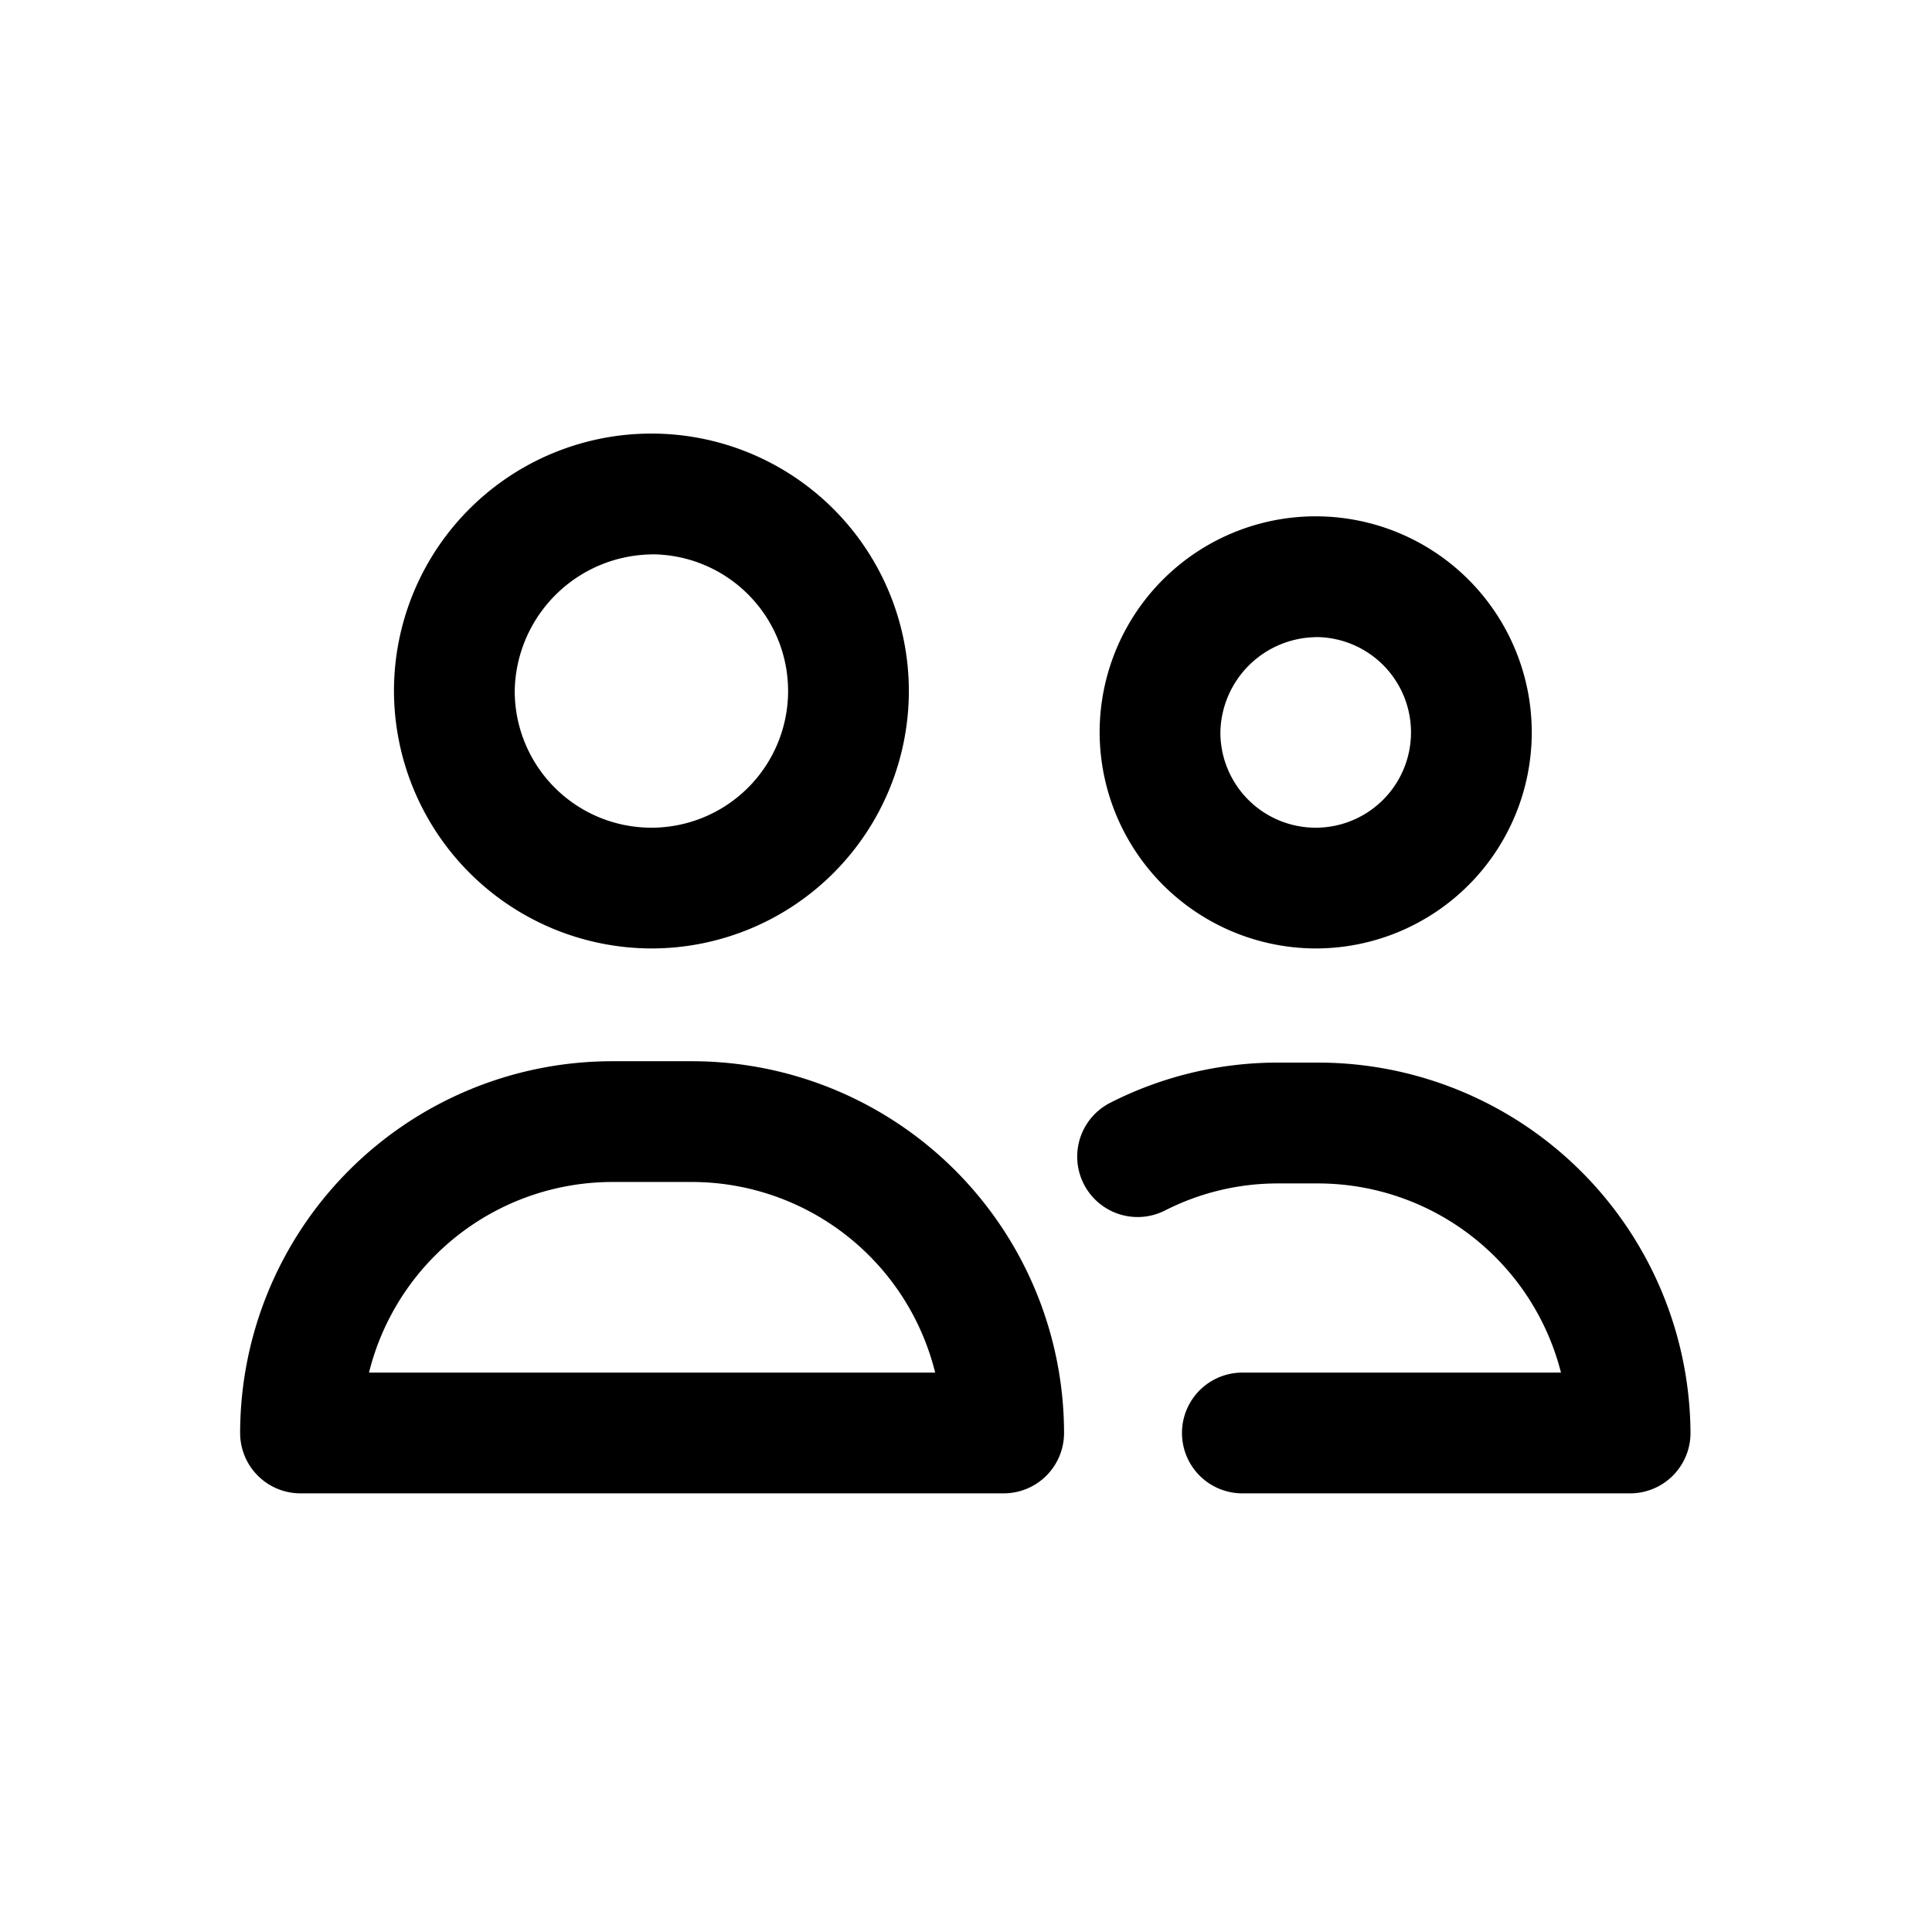
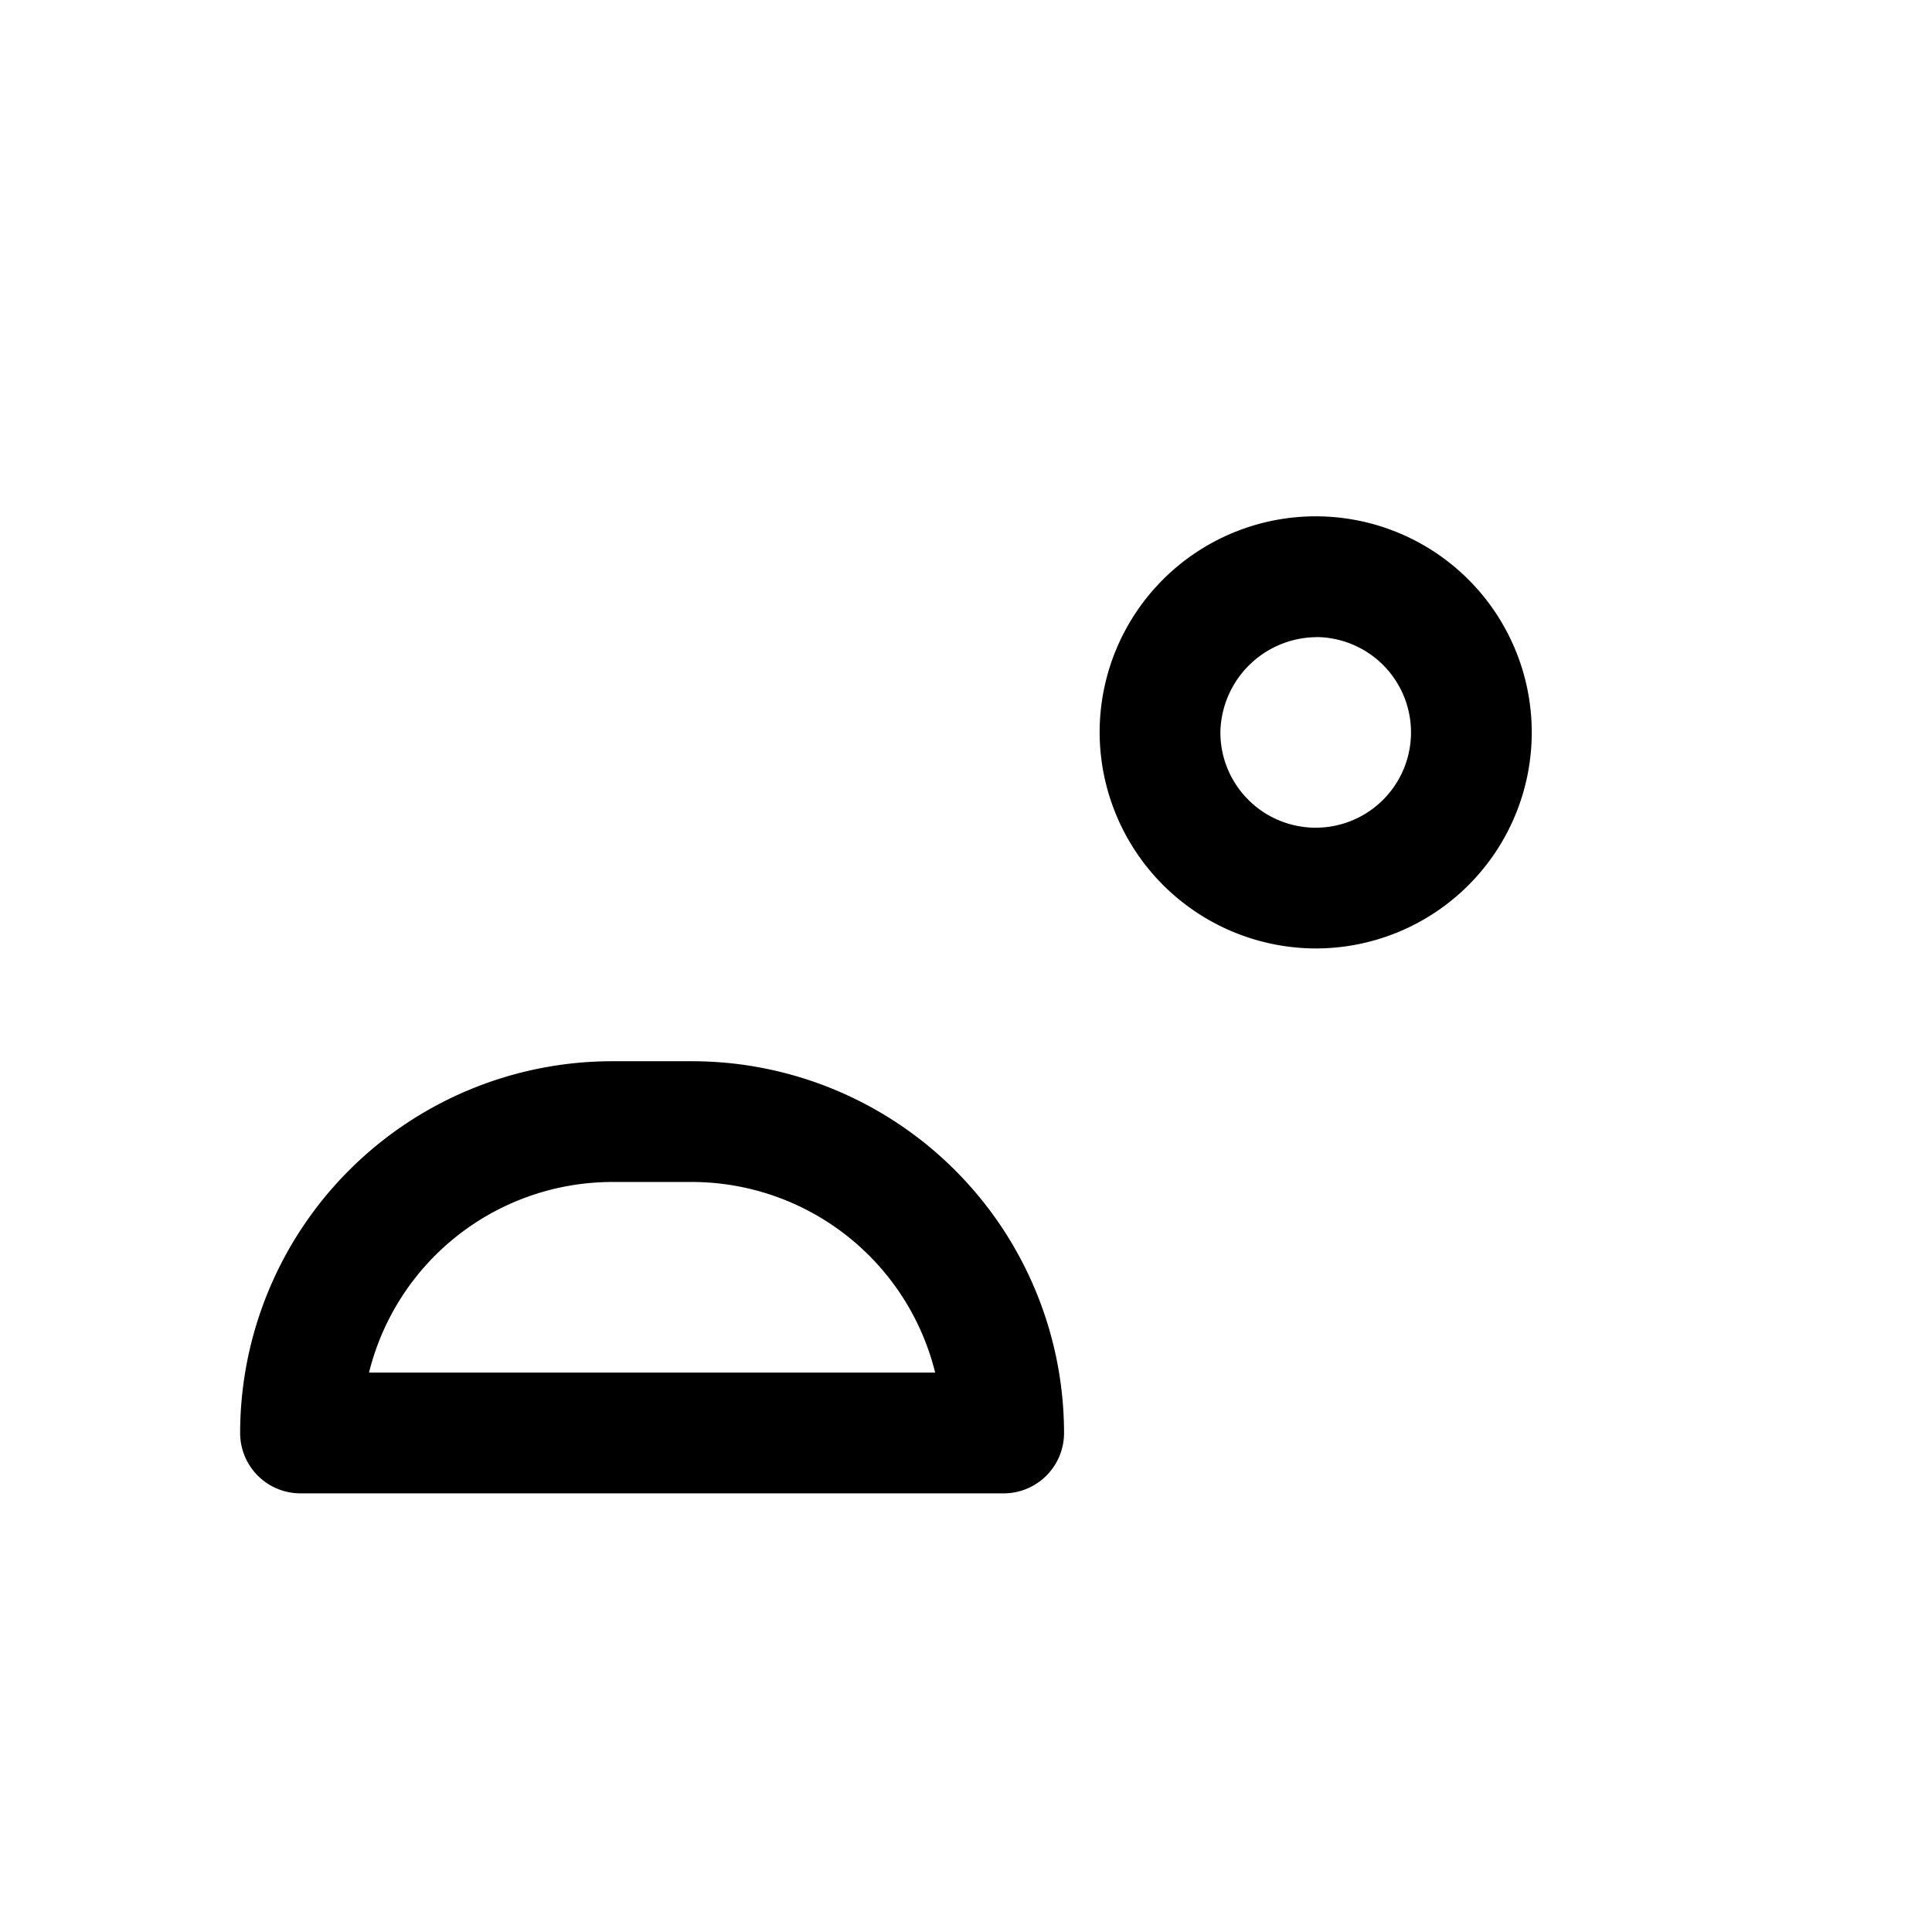
<svg xmlns="http://www.w3.org/2000/svg" id="icons" viewBox="0 0 24 24">
  <title>01-10-user-group-m</title>
-   <rect id="canvas" width="24" height="24" style="fill:none" />
  <path d="M16.35,11.782a2.684,2.684,0,1,0-2.69-2.684A2.691,2.691,0,0,0,16.35,11.782Zm0-3.868a1.184,1.184,0,1,1-1.19,1.184A1.204,1.204,0,0,1,16.35,7.915Z" />
-   <path d="M8.1,11.782A3.198,3.198,0,1,0,4.894,8.584,3.206,3.206,0,0,0,8.1,11.782Zm0-4.896A1.698,1.698,0,1,1,6.394,8.584,1.725,1.725,0,0,1,8.1,6.887Z" />
  <path d="M8.6,13.183h-1a4.623,4.623,0,0,0-4.617,4.618.75.75,0,0,0,.75.75h8.735a.75.75,0,0,0,.75-.75A4.623,4.623,0,0,0,8.6,13.183Zm-1,1.5h1a3.116,3.116,0,0,1,3.017,2.368H4.584A3.116,3.116,0,0,1,7.6,14.683Z" />
-   <path d="M16.382,13.2h-.499a4.583,4.583,0,0,0-2.091.499.75.75,0,0,0,.68,1.338,3.088,3.088,0,0,1,1.411-.336h.499a3.117,3.117,0,0,1,3.009,2.35H15.433a.75.75,0,0,0,0,1.5H20.25a.75.75,0,0,0,.75-.75l-.001-.003H21A4.627,4.627,0,0,0,16.382,13.2Z" />
</svg>